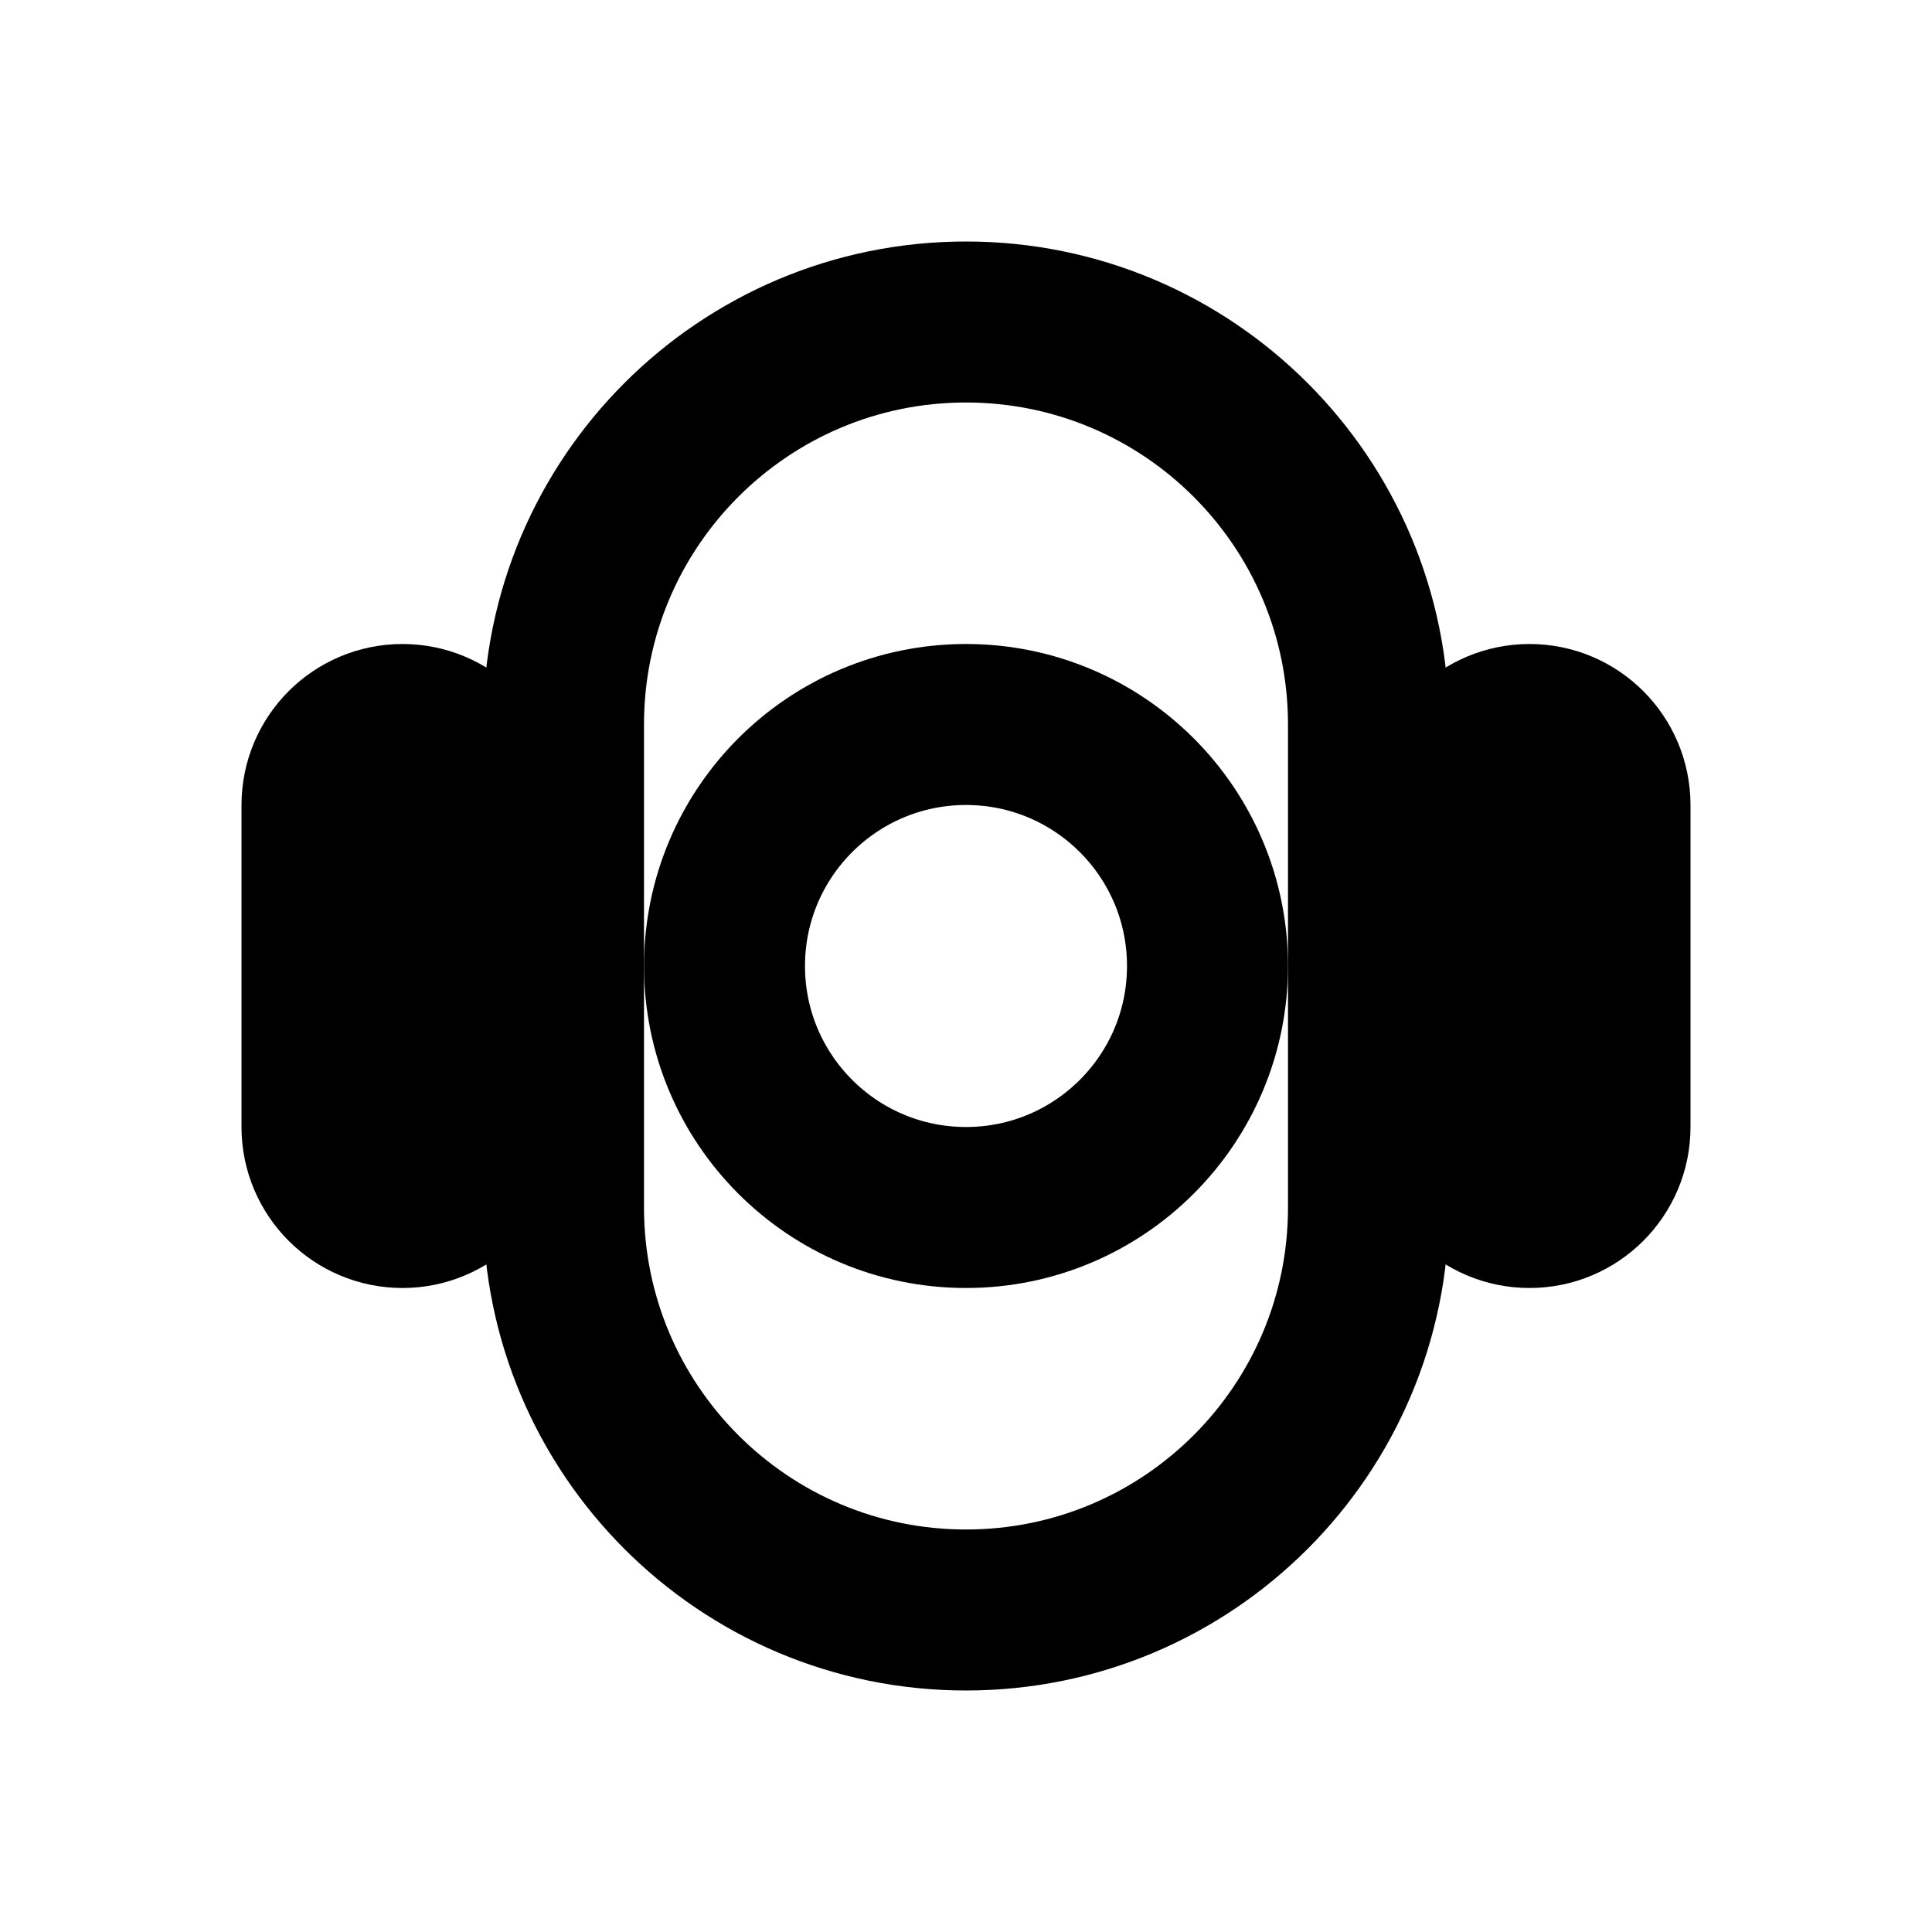
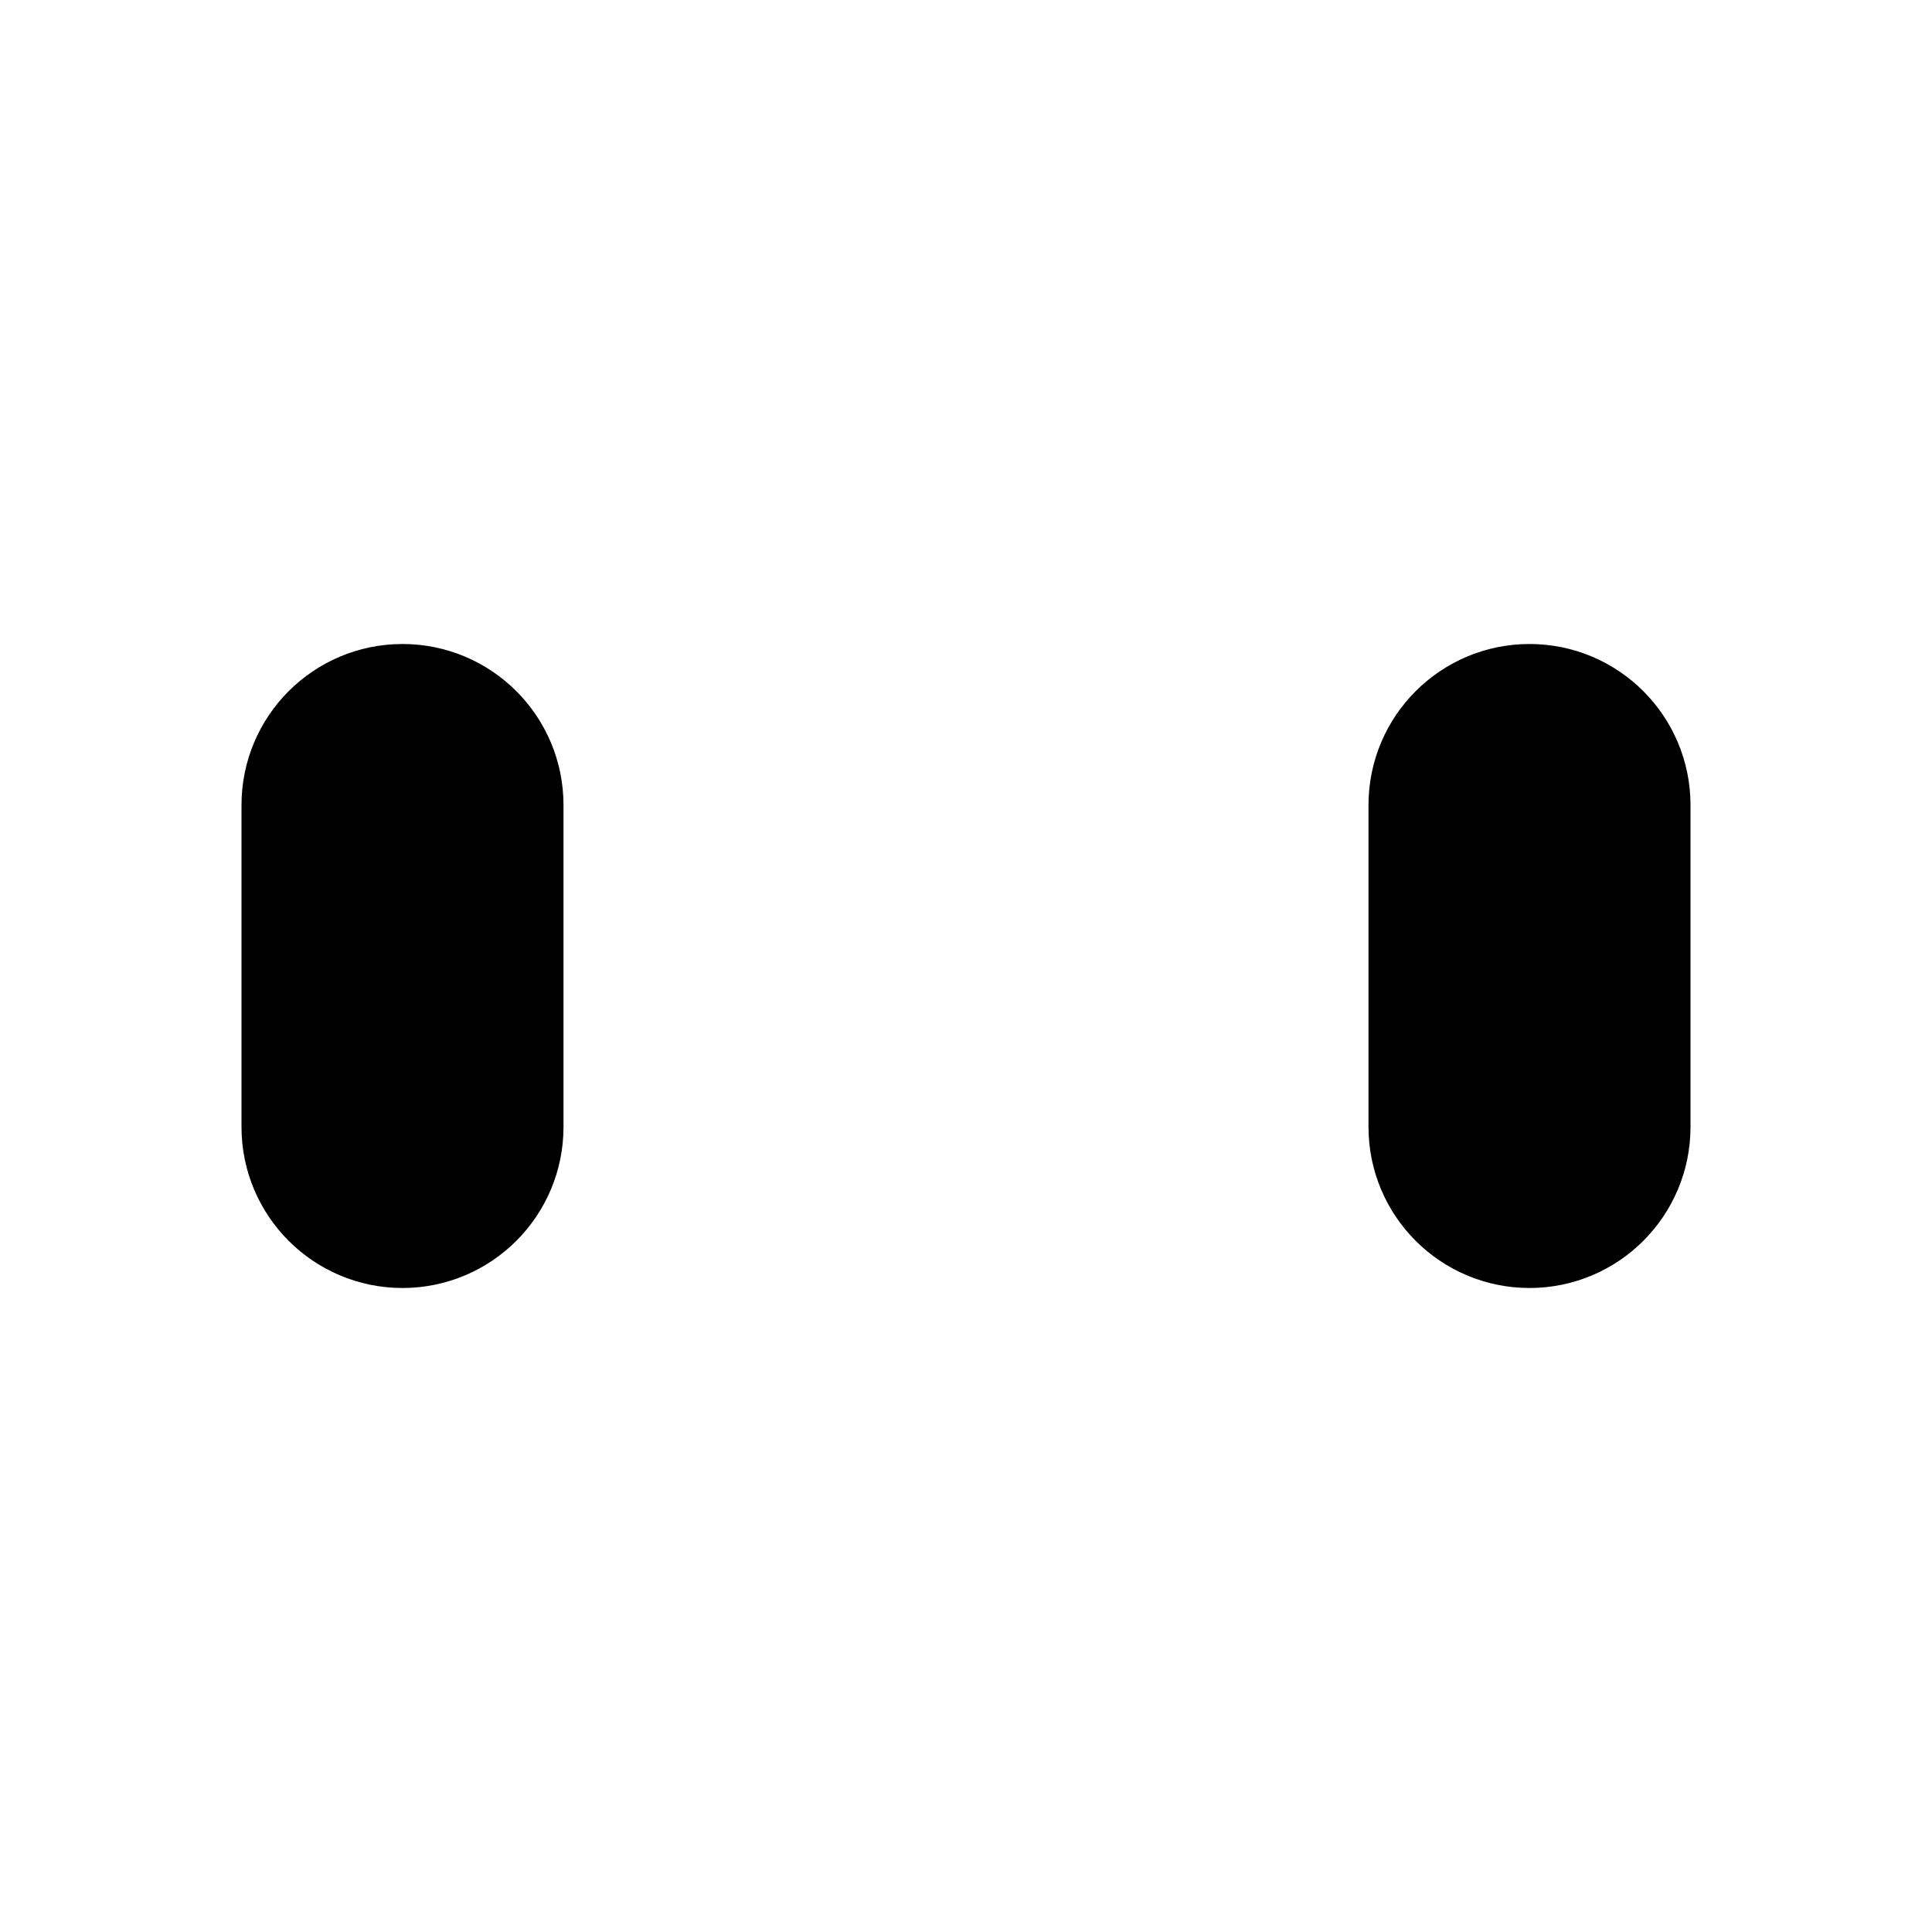
<svg xmlns="http://www.w3.org/2000/svg" width="24" height="24" viewBox="0 0 24 24" fill="none">
-   <path d="M12 15C13.657 15 15 13.657 15 12C15 10.343 13.657 9 12 9C10.343 9 9 10.343 9 12C9 13.657 10.343 15 12 15Z" stroke="currentColor" stroke-width="2" stroke-linecap="round" stroke-linejoin="round" />
  <path d="M19 15C19.552 15 20 14.552 20 14V10C20 9.448 19.552 9 19 9C18.448 9 18 9.448 18 10V14C18 14.552 18.448 15 19 15Z" stroke="currentColor" stroke-width="2" stroke-linecap="round" stroke-linejoin="round" />
  <path d="M5 15C5.552 15 6 14.552 6 14V10C6 9.448 5.552 9 5 9C4.448 9 4 9.448 4 10V14C4 14.552 4.448 15 5 15Z" stroke="currentColor" stroke-width="2" stroke-linecap="round" stroke-linejoin="round" />
-   <path d="M12 20C14.761 20 17 17.761 17 15V9C17 6.239 14.761 4 12 4C9.239 4 7 6.239 7 9V15C7 17.761 9.239 20 12 20Z" stroke="currentColor" stroke-width="2" stroke-linecap="round" stroke-linejoin="round" />
</svg>